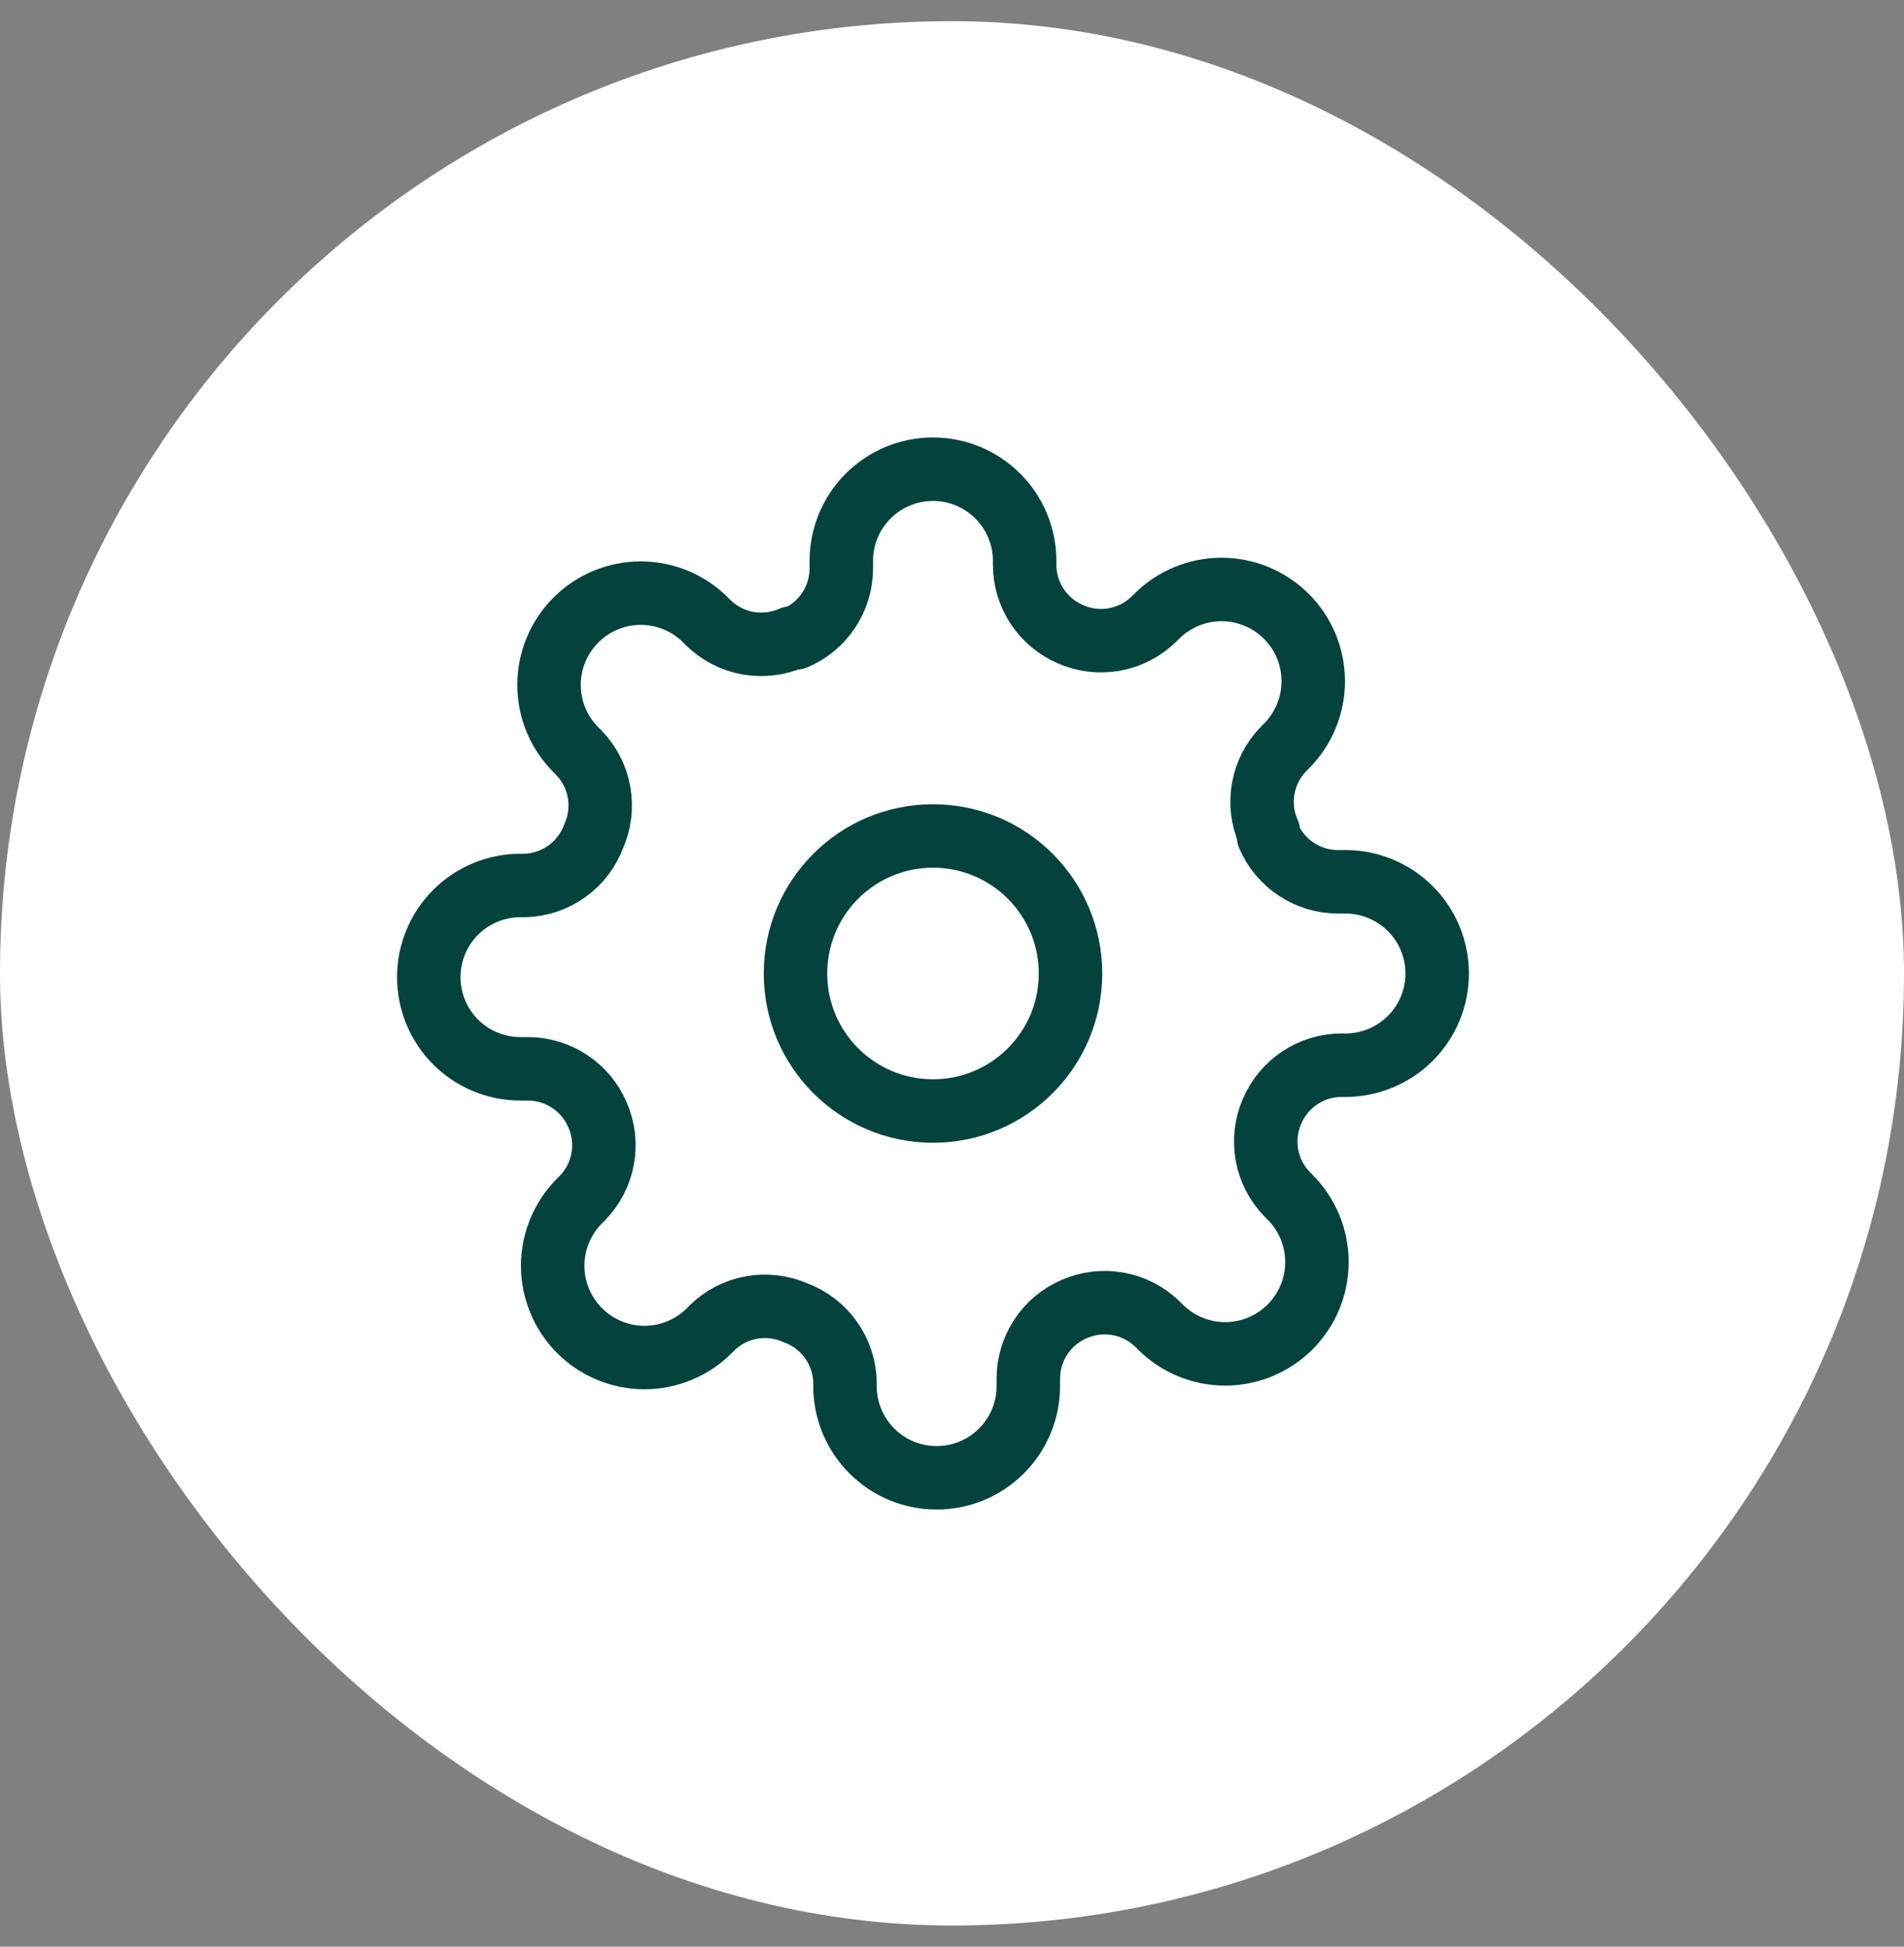
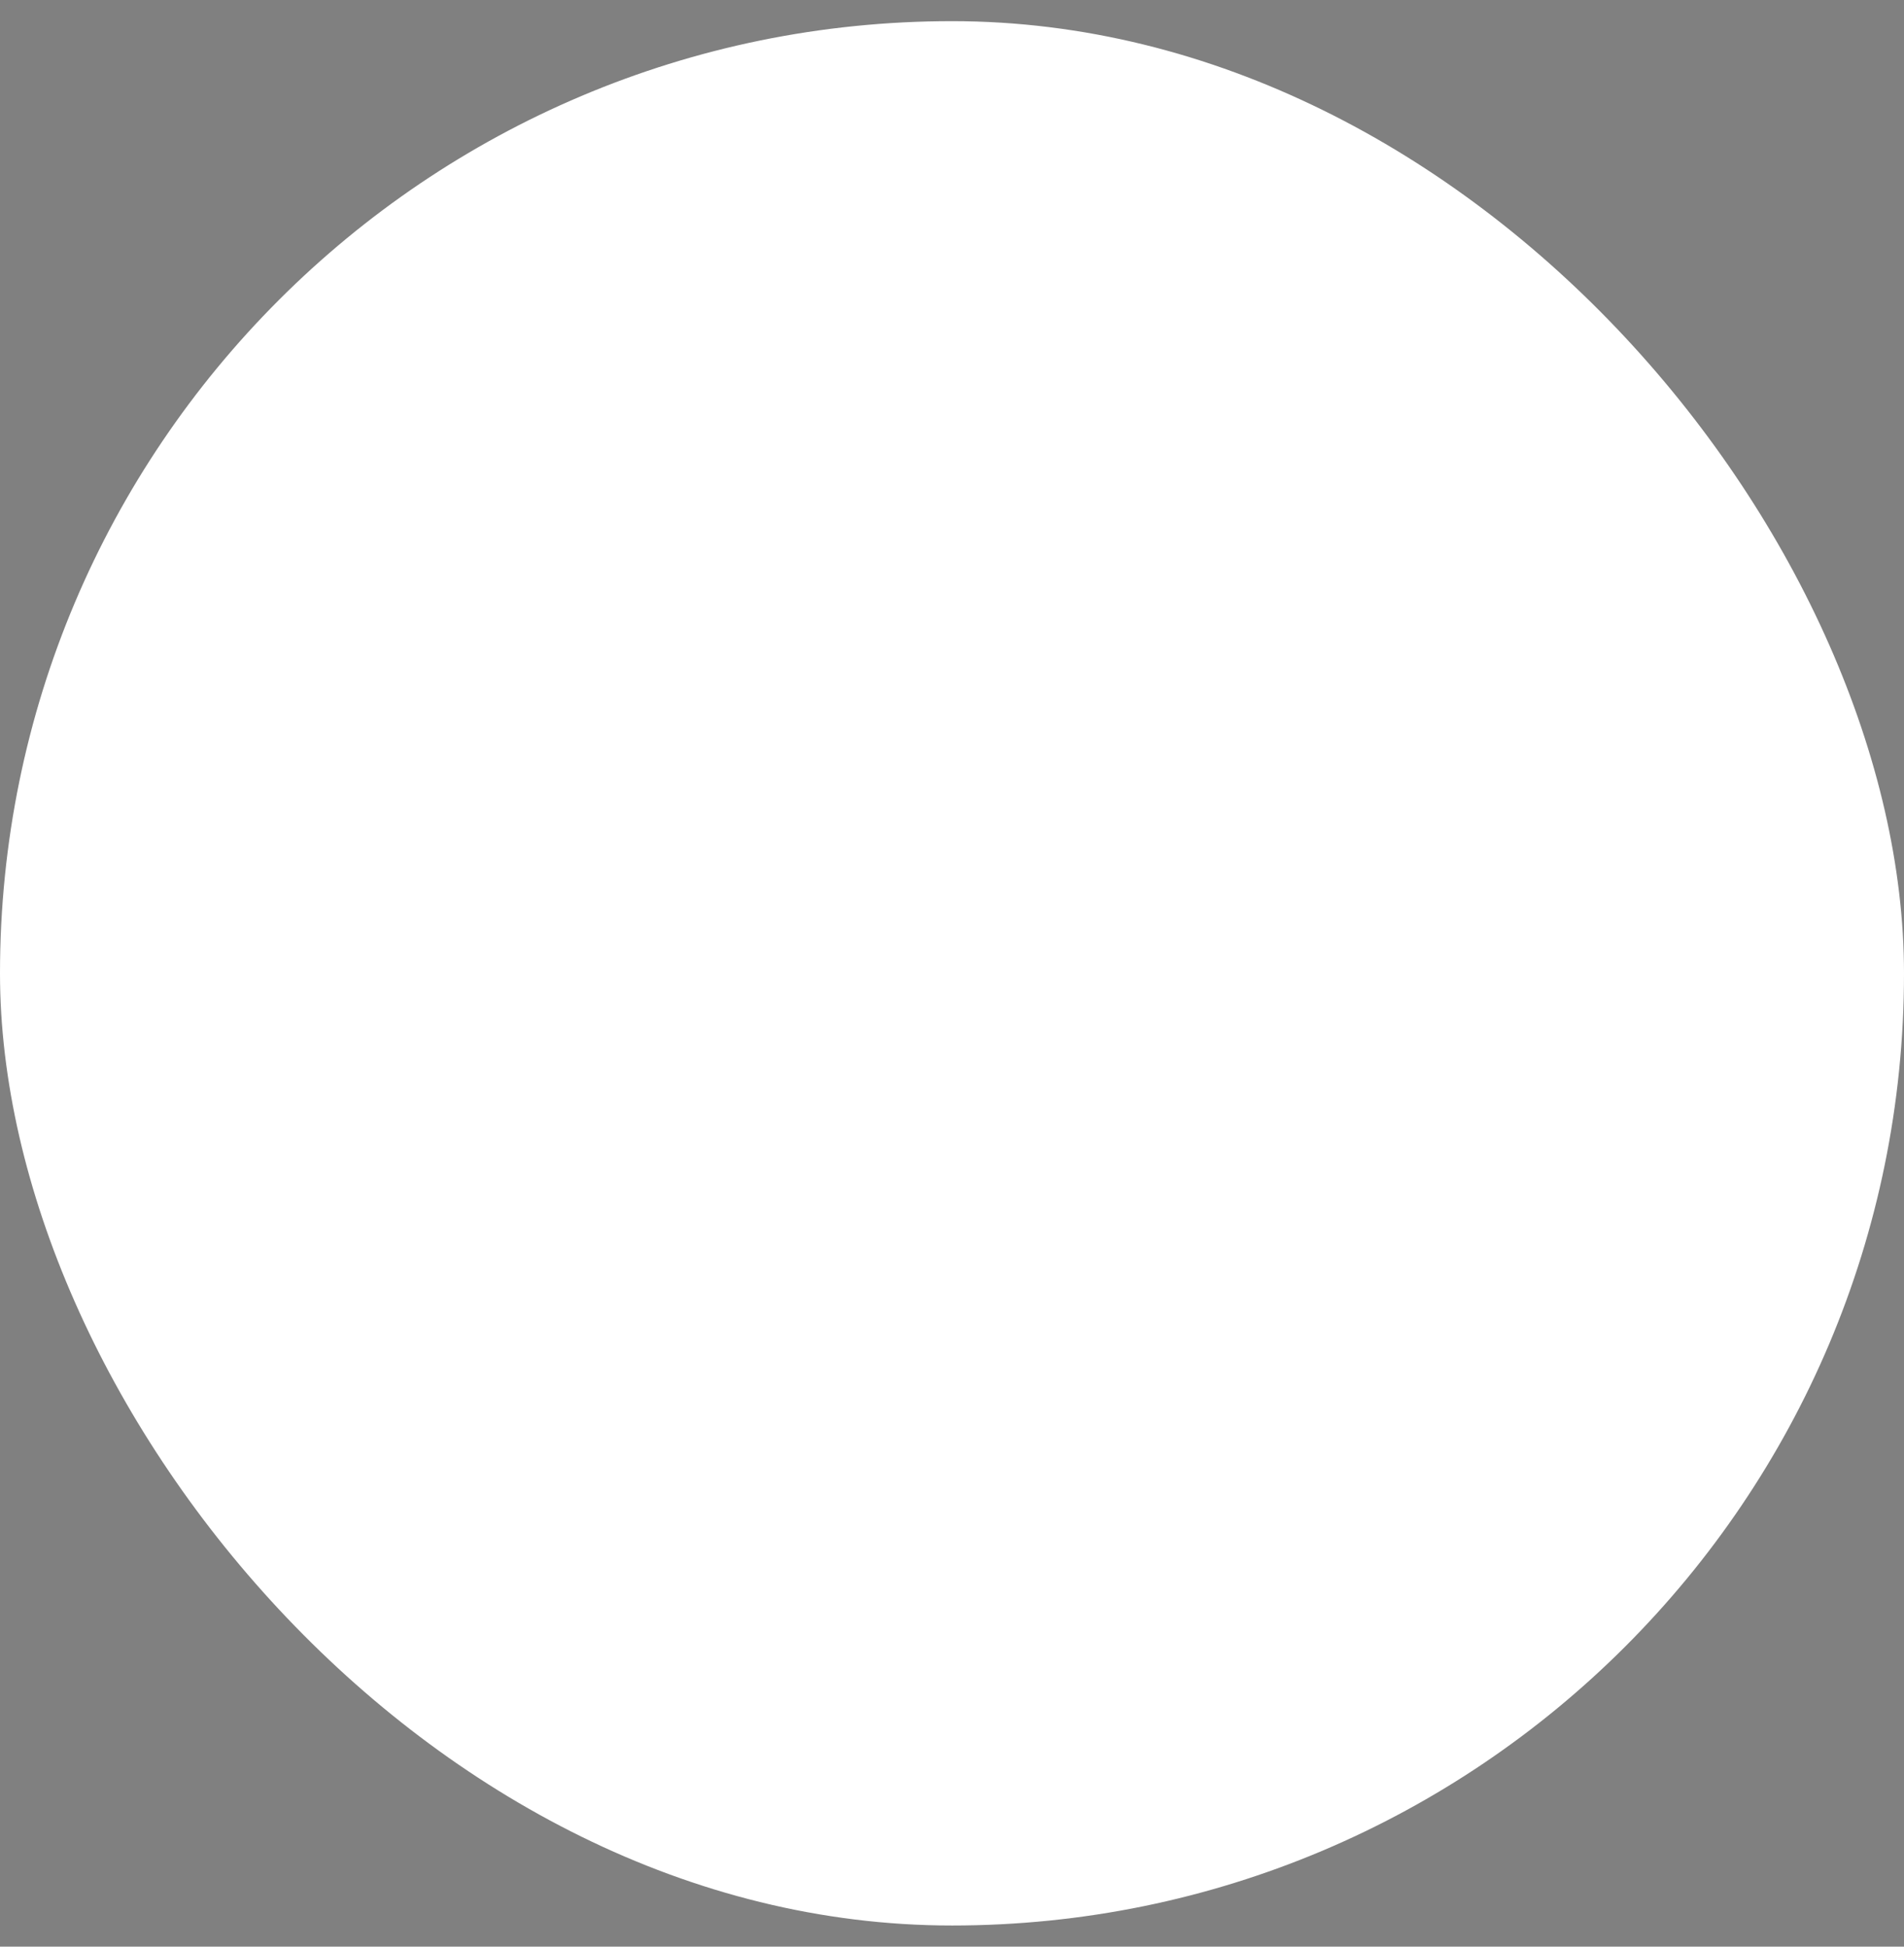
<svg xmlns="http://www.w3.org/2000/svg" width="45" height="46" viewBox="0 0 45 46" fill="none">
  <rect x="0" y="0" width="45" height="46" fill="#808080" stroke="none" />
  <rect y="0.5" width="45" height="45" rx="22.5" fill="white" />
  <g clip-path="url(#clip0_317_980)">
    <path d="M22.051 26.254C23.846 26.254 25.301 24.799 25.301 23.004C25.301 21.209 23.846 19.754 22.051 19.754C20.256 19.754 18.801 21.209 18.801 23.004C18.801 24.799 20.256 26.254 22.051 26.254Z" stroke="#04433D" stroke-width="1.5" stroke-linecap="round" stroke-linejoin="round" />
    <path d="M30.067 26.254C29.923 26.581 29.88 26.943 29.944 27.295C30.007 27.646 30.175 27.97 30.425 28.226L30.49 28.291C30.691 28.492 30.851 28.731 30.96 28.994C31.069 29.257 31.125 29.539 31.125 29.824C31.125 30.108 31.069 30.39 30.96 30.653C30.851 30.916 30.691 31.155 30.49 31.357C30.288 31.558 30.049 31.718 29.786 31.827C29.523 31.936 29.241 31.992 28.957 31.992C28.672 31.992 28.39 31.936 28.127 31.827C27.864 31.718 27.625 31.558 27.424 31.357L27.359 31.292C27.104 31.042 26.779 30.874 26.428 30.811C26.076 30.747 25.714 30.79 25.387 30.934C25.067 31.071 24.793 31.299 24.601 31.59C24.409 31.881 24.305 32.221 24.304 32.57V32.754C24.304 33.329 24.076 33.88 23.669 34.286C23.263 34.693 22.712 34.921 22.137 34.921C21.562 34.921 21.011 34.693 20.605 34.286C20.199 33.88 19.971 33.329 19.971 32.754V32.657C19.962 32.298 19.846 31.95 19.637 31.659C19.429 31.367 19.137 31.145 18.8 31.021C18.474 30.877 18.111 30.834 17.76 30.897C17.408 30.961 17.084 31.128 16.829 31.378L16.764 31.443C16.563 31.645 16.324 31.805 16.061 31.913C15.797 32.023 15.516 32.079 15.231 32.079C14.946 32.079 14.664 32.023 14.401 31.913C14.138 31.805 13.899 31.645 13.698 31.443C13.496 31.242 13.337 31.003 13.228 30.74C13.119 30.477 13.062 30.195 13.062 29.91C13.062 29.626 13.119 29.344 13.228 29.081C13.337 28.818 13.496 28.579 13.698 28.377L13.763 28.312C14.013 28.057 14.18 27.733 14.244 27.381C14.308 27.03 14.265 26.668 14.12 26.341C13.983 26.02 13.755 25.747 13.464 25.555C13.174 25.362 12.833 25.259 12.485 25.257H12.3C11.726 25.257 11.175 25.029 10.768 24.623C10.362 24.216 10.134 23.665 10.134 23.091C10.134 22.516 10.362 21.965 10.768 21.559C11.175 21.152 11.726 20.924 12.3 20.924H12.398C12.757 20.916 13.104 20.8 13.396 20.591C13.688 20.382 13.91 20.091 14.034 19.754C14.178 19.427 14.221 19.065 14.157 18.713C14.094 18.362 13.926 18.038 13.676 17.782L13.611 17.717C13.41 17.516 13.25 17.277 13.141 17.014C13.032 16.751 12.976 16.469 12.976 16.184C12.976 15.9 13.032 15.618 13.141 15.355C13.25 15.092 13.41 14.853 13.611 14.652C13.812 14.45 14.052 14.29 14.315 14.181C14.578 14.072 14.86 14.016 15.144 14.016C15.429 14.016 15.711 14.072 15.974 14.181C16.237 14.29 16.476 14.45 16.677 14.652L16.742 14.717C16.997 14.966 17.322 15.134 17.673 15.198C18.025 15.261 18.387 15.218 18.714 15.074H18.8C19.121 14.937 19.394 14.709 19.587 14.418C19.779 14.127 19.882 13.787 19.884 13.438V13.254C19.884 12.679 20.112 12.128 20.518 11.722C20.925 11.316 21.476 11.087 22.05 11.087C22.625 11.087 23.176 11.316 23.582 11.722C23.989 12.128 24.217 12.679 24.217 13.254V13.352C24.218 13.7 24.322 14.041 24.514 14.331C24.707 14.622 24.98 14.85 25.3 14.987C25.627 15.132 25.99 15.175 26.341 15.111C26.692 15.047 27.017 14.88 27.272 14.63L27.337 14.565C27.538 14.364 27.777 14.204 28.04 14.095C28.303 13.986 28.585 13.929 28.87 13.929C29.155 13.929 29.437 13.986 29.7 14.095C29.963 14.204 30.202 14.364 30.403 14.565C30.604 14.766 30.764 15.005 30.873 15.268C30.982 15.531 31.038 15.813 31.038 16.098C31.038 16.383 30.982 16.665 30.873 16.927C30.764 17.191 30.604 17.43 30.403 17.631L30.338 17.696C30.088 17.951 29.921 18.275 29.857 18.627C29.793 18.978 29.836 19.341 29.98 19.667V19.754C30.118 20.075 30.346 20.348 30.637 20.54C30.927 20.733 31.268 20.836 31.616 20.837H31.8C32.375 20.837 32.926 21.066 33.333 21.472C33.739 21.878 33.967 22.429 33.967 23.004C33.967 23.579 33.739 24.13 33.333 24.536C32.926 24.942 32.375 25.171 31.8 25.171H31.703C31.354 25.172 31.014 25.275 30.723 25.468C30.433 25.66 30.204 25.934 30.067 26.254Z" stroke="#04433D" stroke-width="1.5" stroke-linecap="round" stroke-linejoin="round" />
  </g>
  <defs>
    <clipPath id="clip0_317_980">
-       <rect width="26" height="26" fill="white" transform="translate(9.051 10.004)" />
-     </clipPath>
+       </clipPath>
  </defs>
</svg>